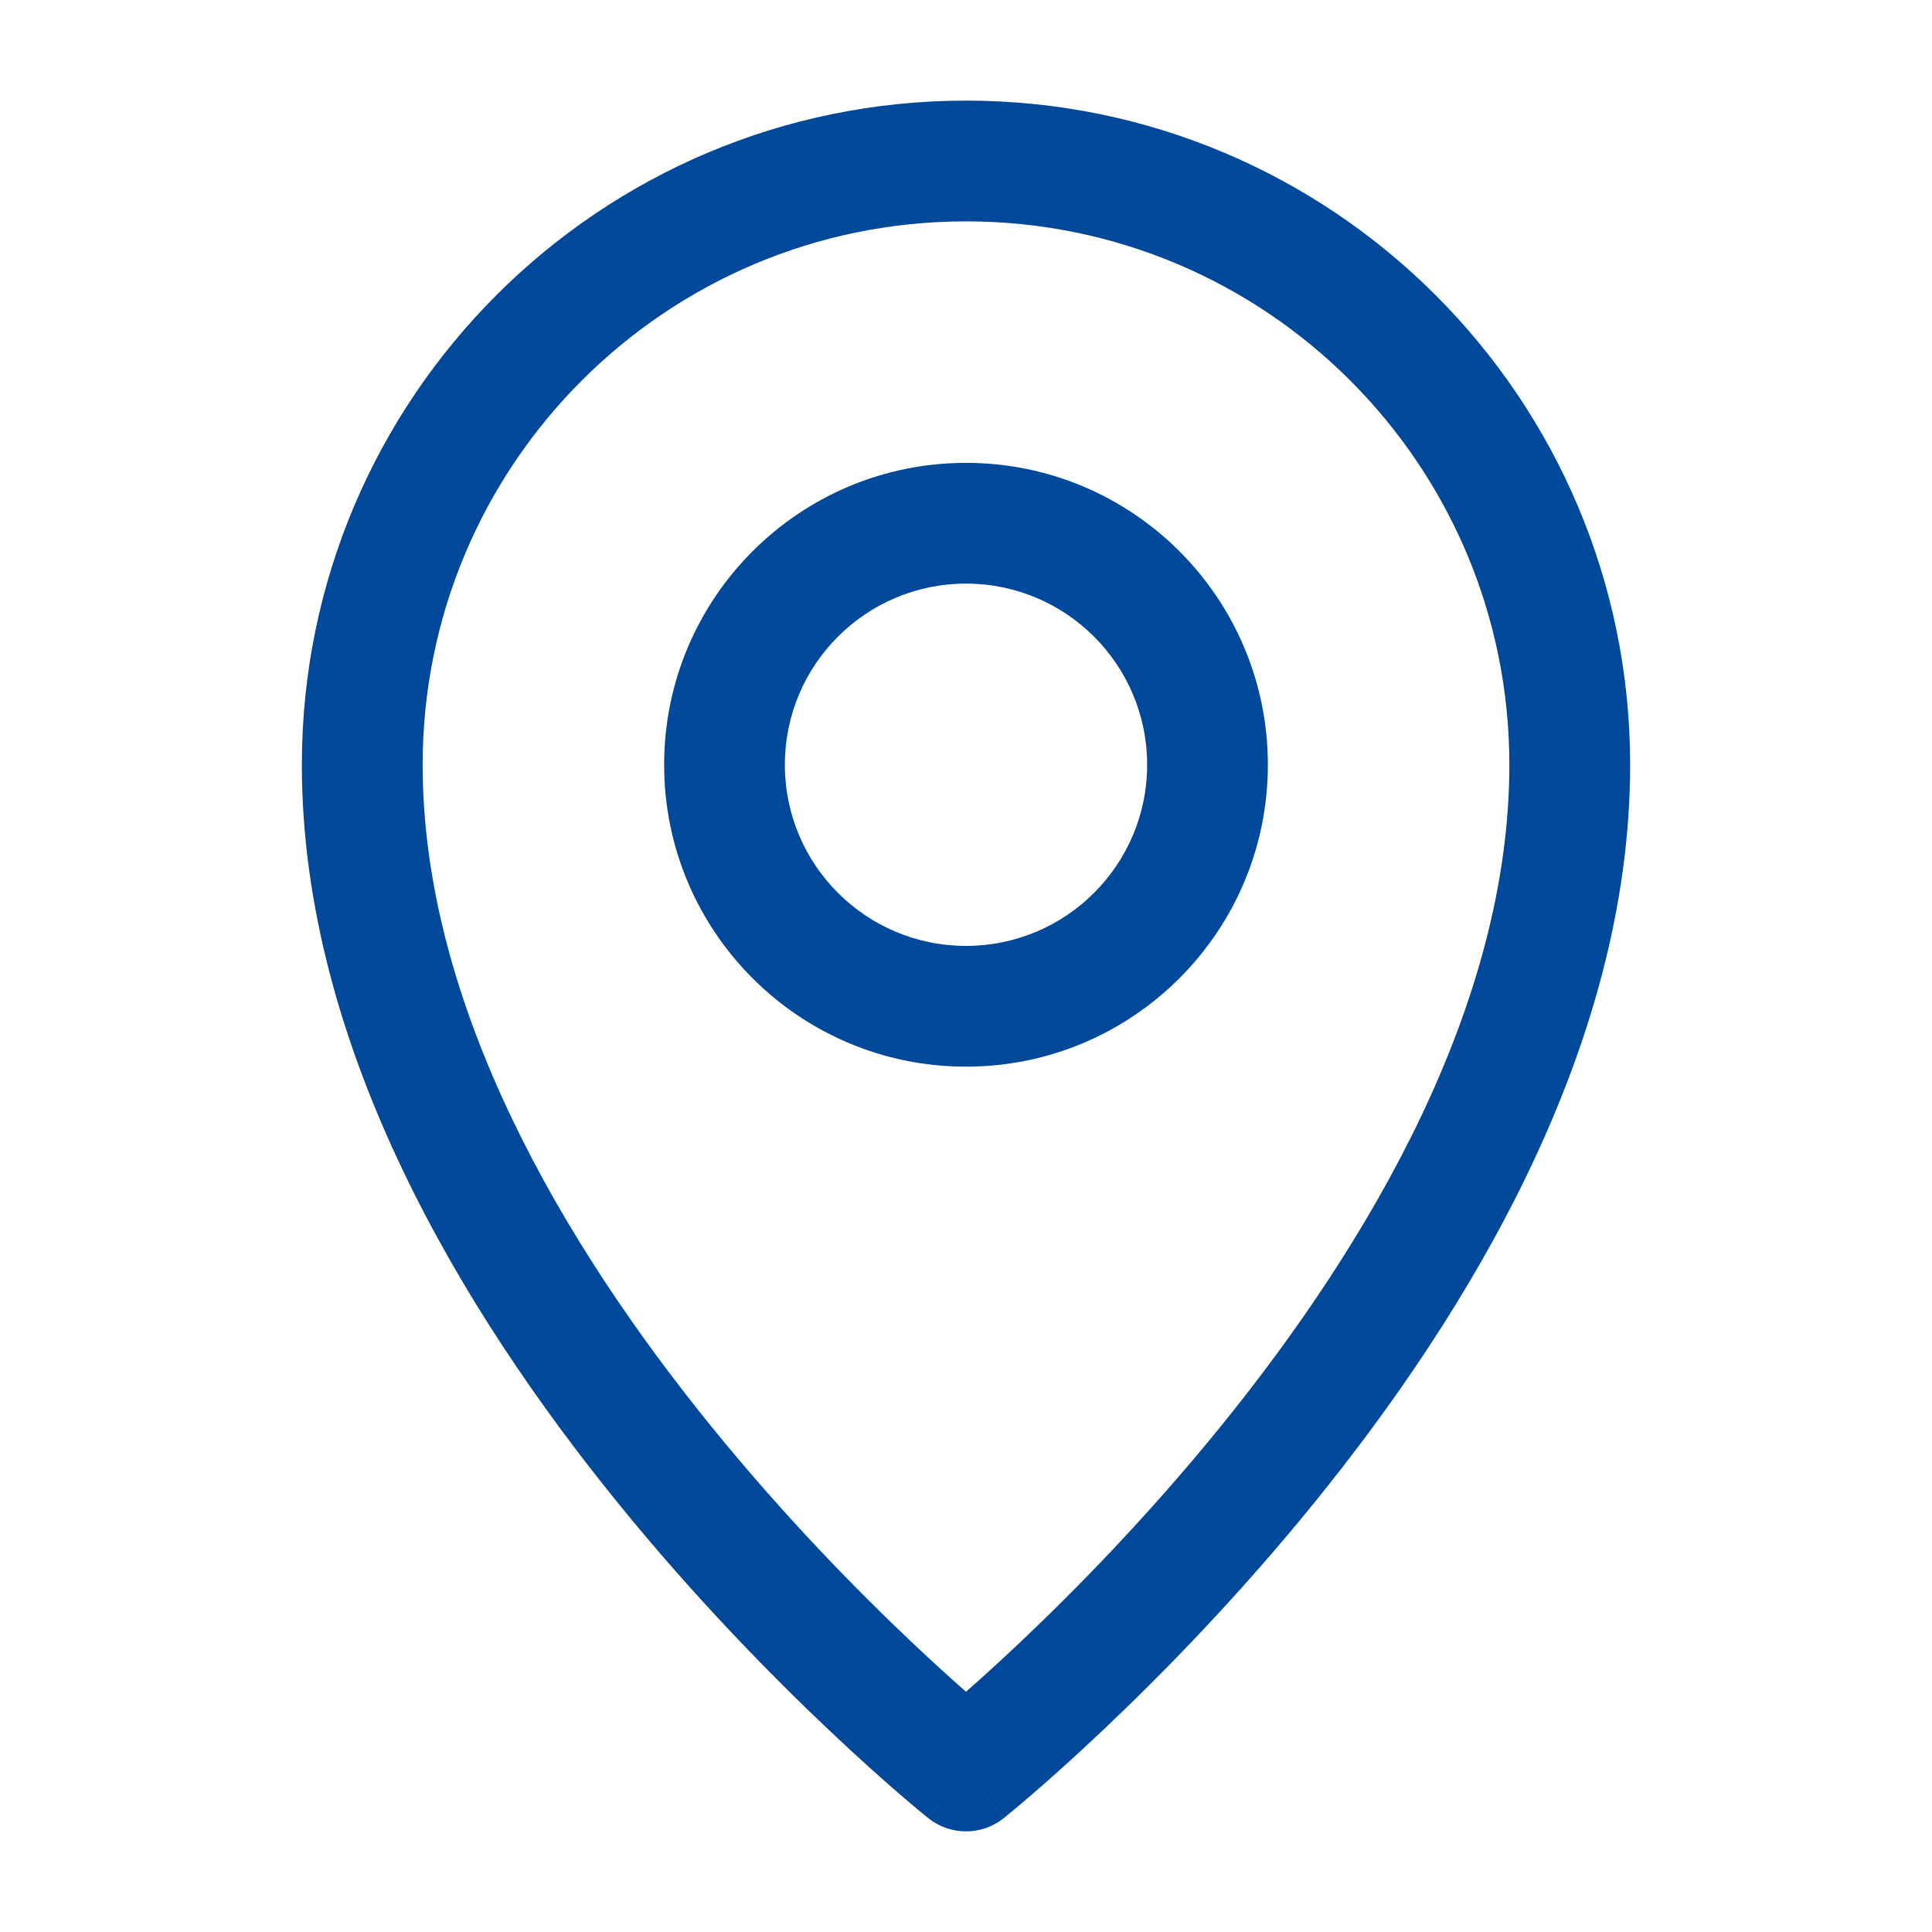
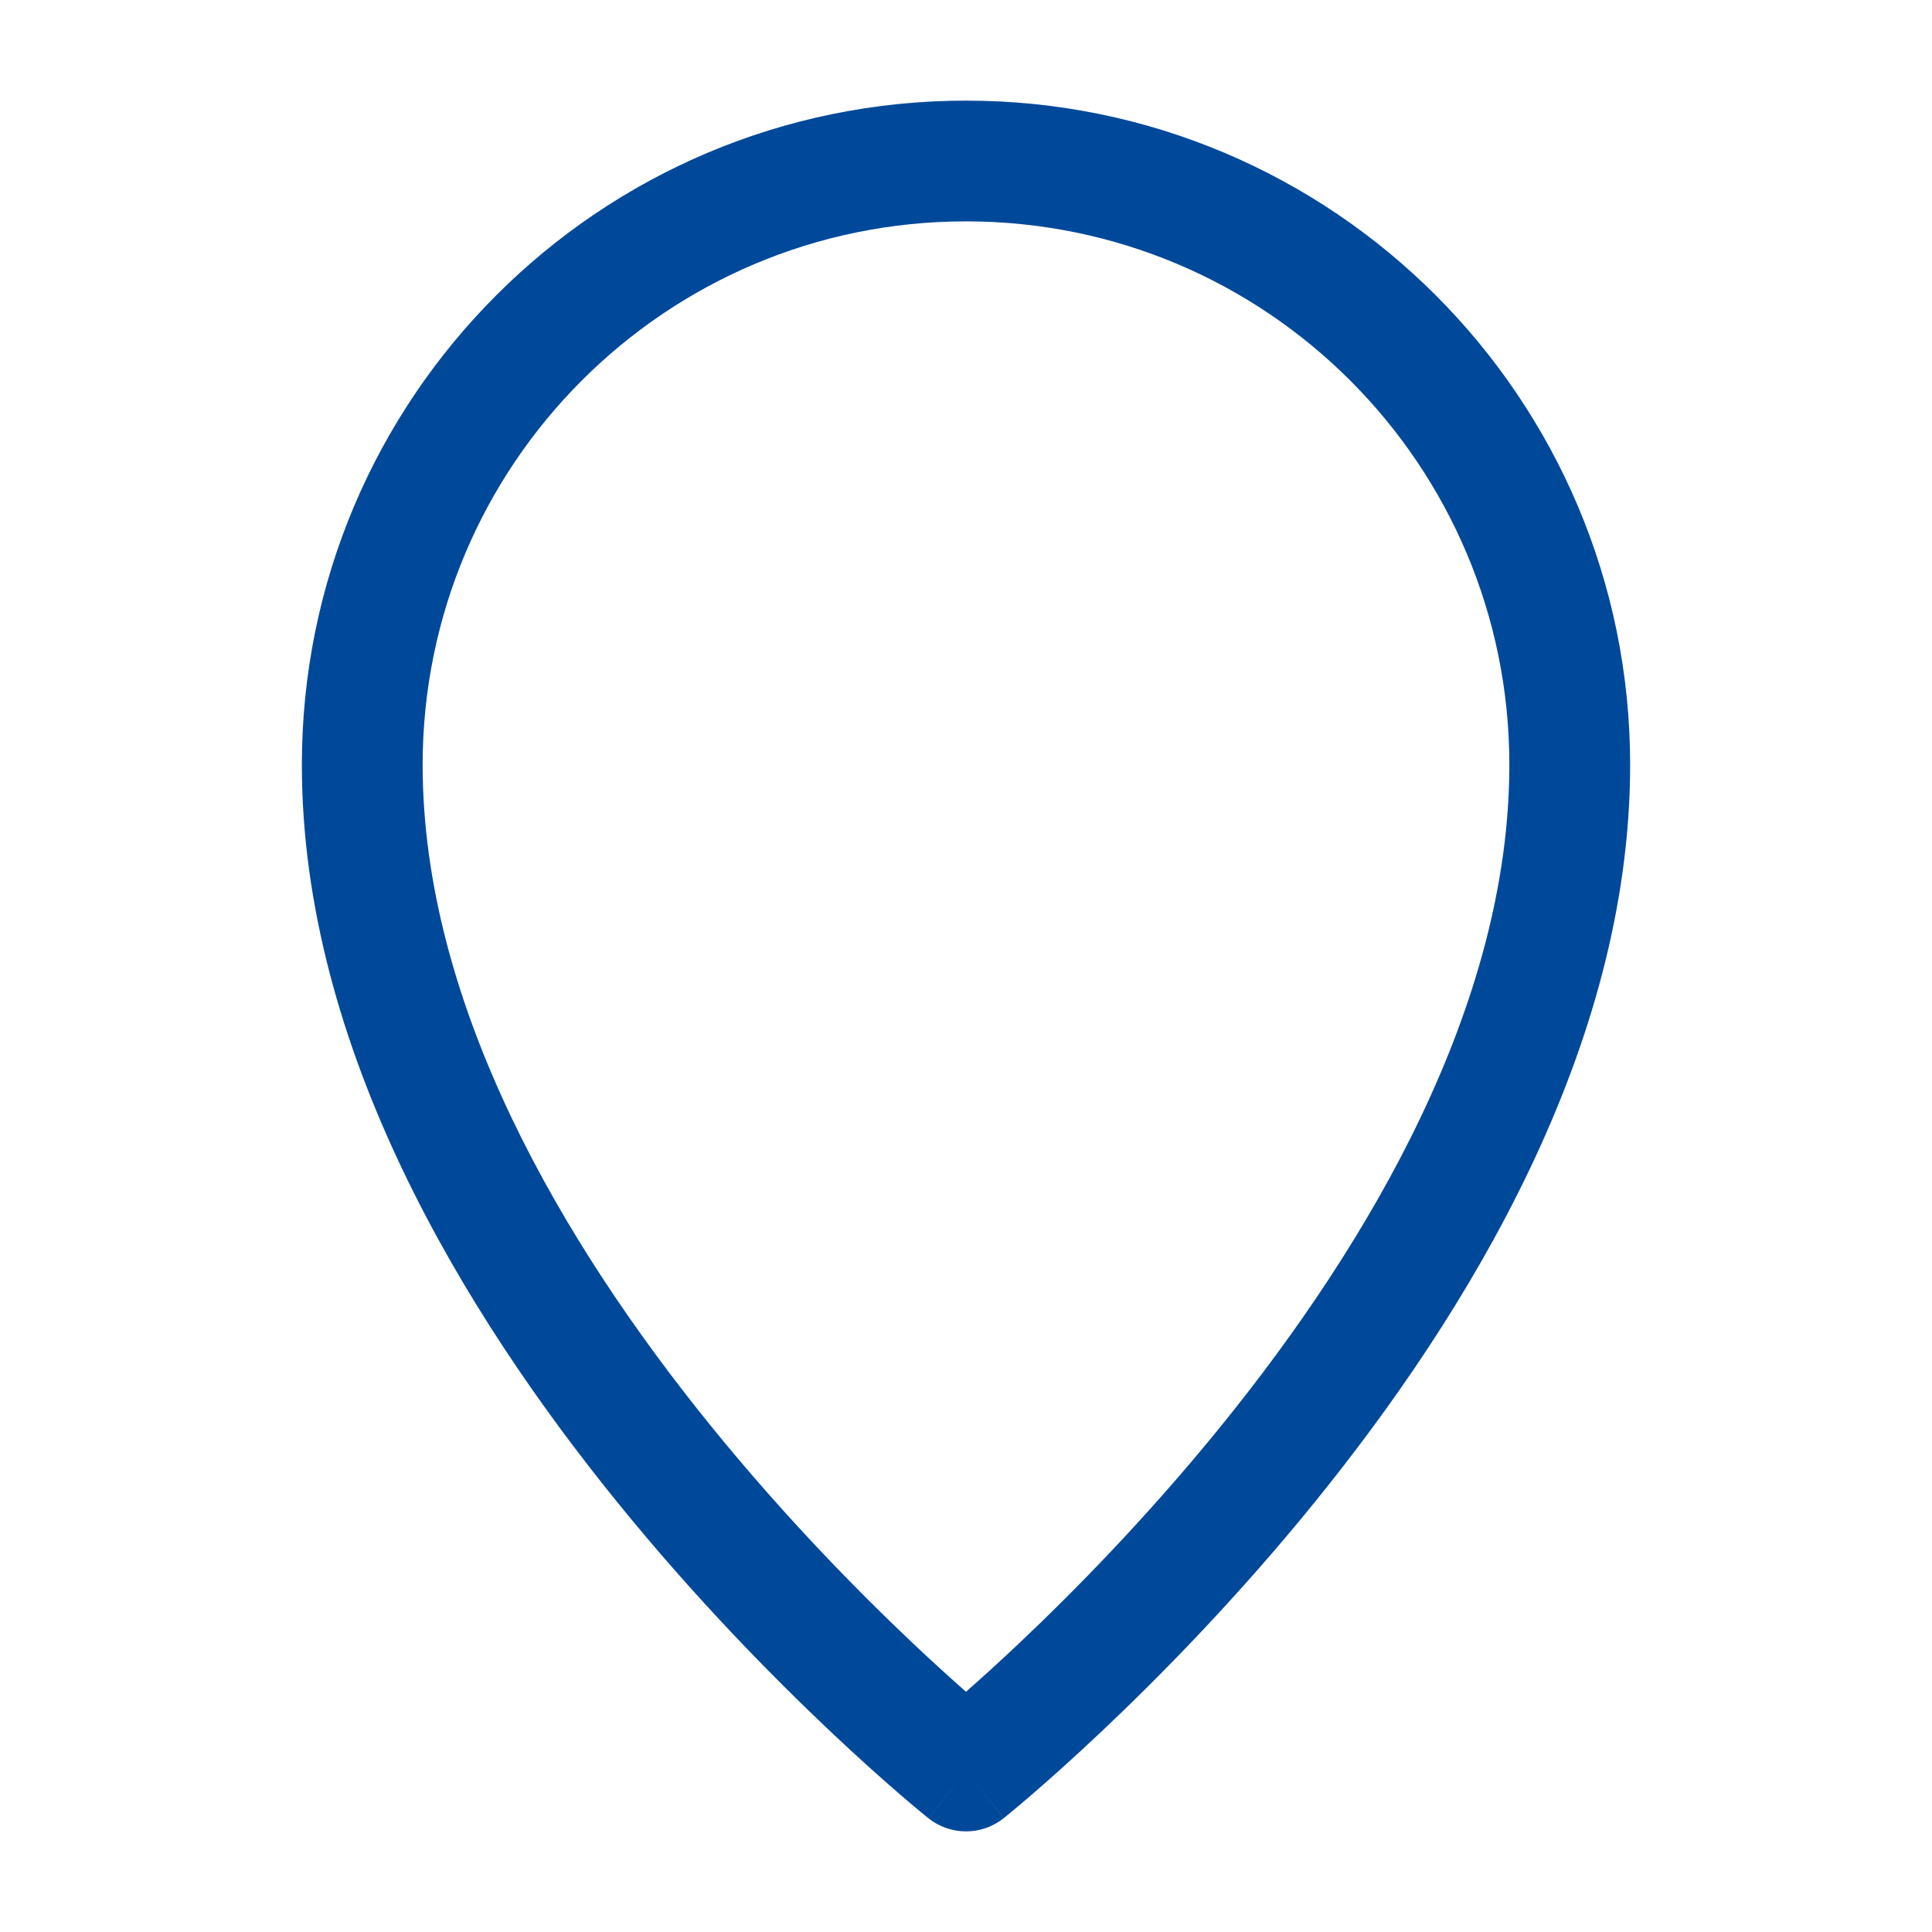
<svg xmlns="http://www.w3.org/2000/svg" width="50" height="50" viewBox="0 0 50 50" fill="none">
  <path fill-rule="evenodd" clip-rule="evenodd" d="M7.812 19.792C7.812 10.3 15.508 2.604 25 2.604C34.492 2.604 42.188 10.3 42.188 19.792C42.188 27.117 37.993 33.983 34.026 38.875C32.019 41.351 30.015 43.387 28.514 44.805C27.763 45.515 27.135 46.072 26.692 46.454C26.47 46.645 26.294 46.792 26.173 46.893C26.112 46.943 26.064 46.982 26.031 47.009L25.992 47.041L25.982 47.05L25.978 47.052L25.977 47.053C25.977 47.053 25.976 47.054 25 45.834C24.024 47.054 24.023 47.053 24.023 47.053L24.022 47.052L24.018 47.05L24.008 47.041L23.969 47.009C23.936 46.982 23.888 46.943 23.827 46.893C23.706 46.792 23.53 46.645 23.308 46.454C22.865 46.072 22.237 45.515 21.486 44.805C19.985 43.387 17.981 41.351 15.974 38.875C12.007 33.983 7.812 27.117 7.812 19.792ZM25 45.834L24.024 47.054C24.595 47.51 25.405 47.51 25.976 47.054L25 45.834ZM25 43.783C25.372 43.455 25.837 43.035 26.369 42.533C27.797 41.184 29.7 39.249 31.599 36.907C35.445 32.164 39.062 26.009 39.062 19.792C39.062 12.025 32.767 5.729 25 5.729C17.233 5.729 10.938 12.025 10.938 19.792C10.938 26.009 14.555 32.164 18.401 36.907C20.3 39.249 22.203 41.184 23.631 42.533C24.163 43.035 24.628 43.455 25 43.783Z" fill="#00499A" />
-   <path fill-rule="evenodd" clip-rule="evenodd" d="M17.188 19.792C17.188 15.477 20.685 11.979 25 11.979C29.315 11.979 32.812 15.477 32.812 19.792C32.812 24.107 29.315 27.605 25 27.605C20.685 27.605 17.188 24.107 17.188 19.792ZM25 15.104C22.411 15.104 20.312 17.203 20.312 19.792C20.312 22.381 22.411 24.48 25 24.48C27.589 24.48 29.688 22.381 29.688 19.792C29.688 17.203 27.589 15.104 25 15.104Z" fill="#00499A" />
</svg>